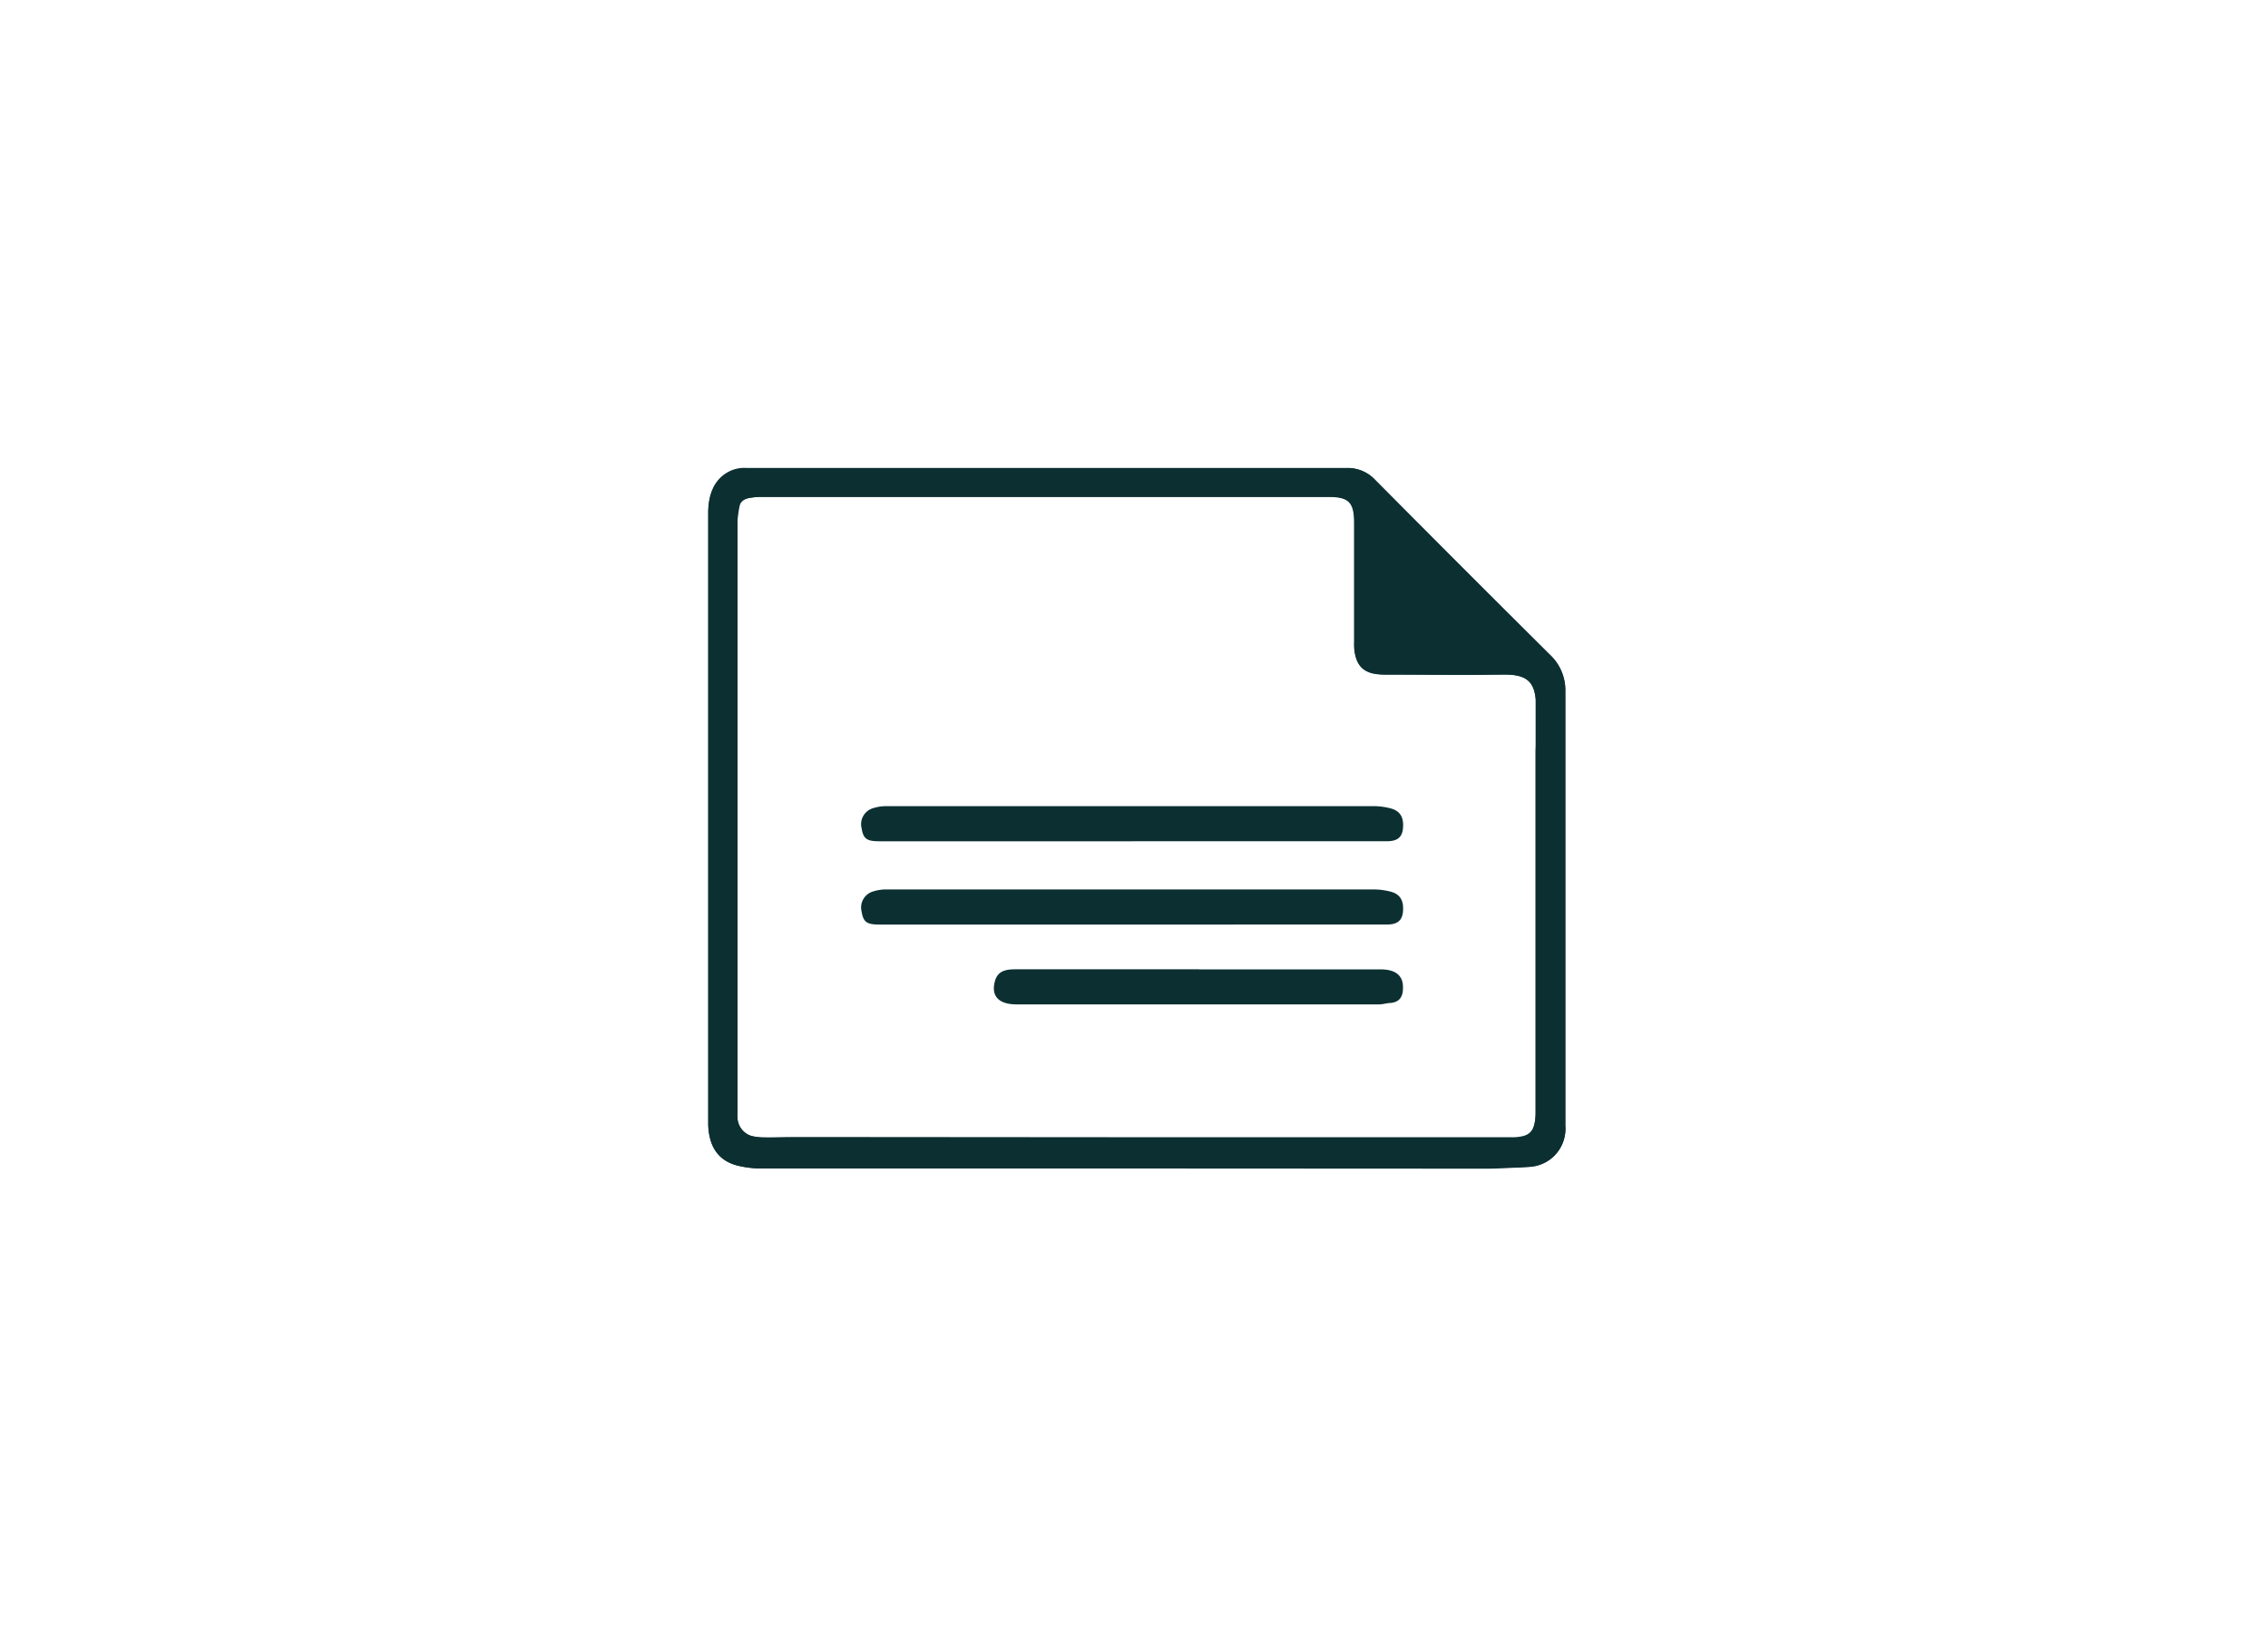
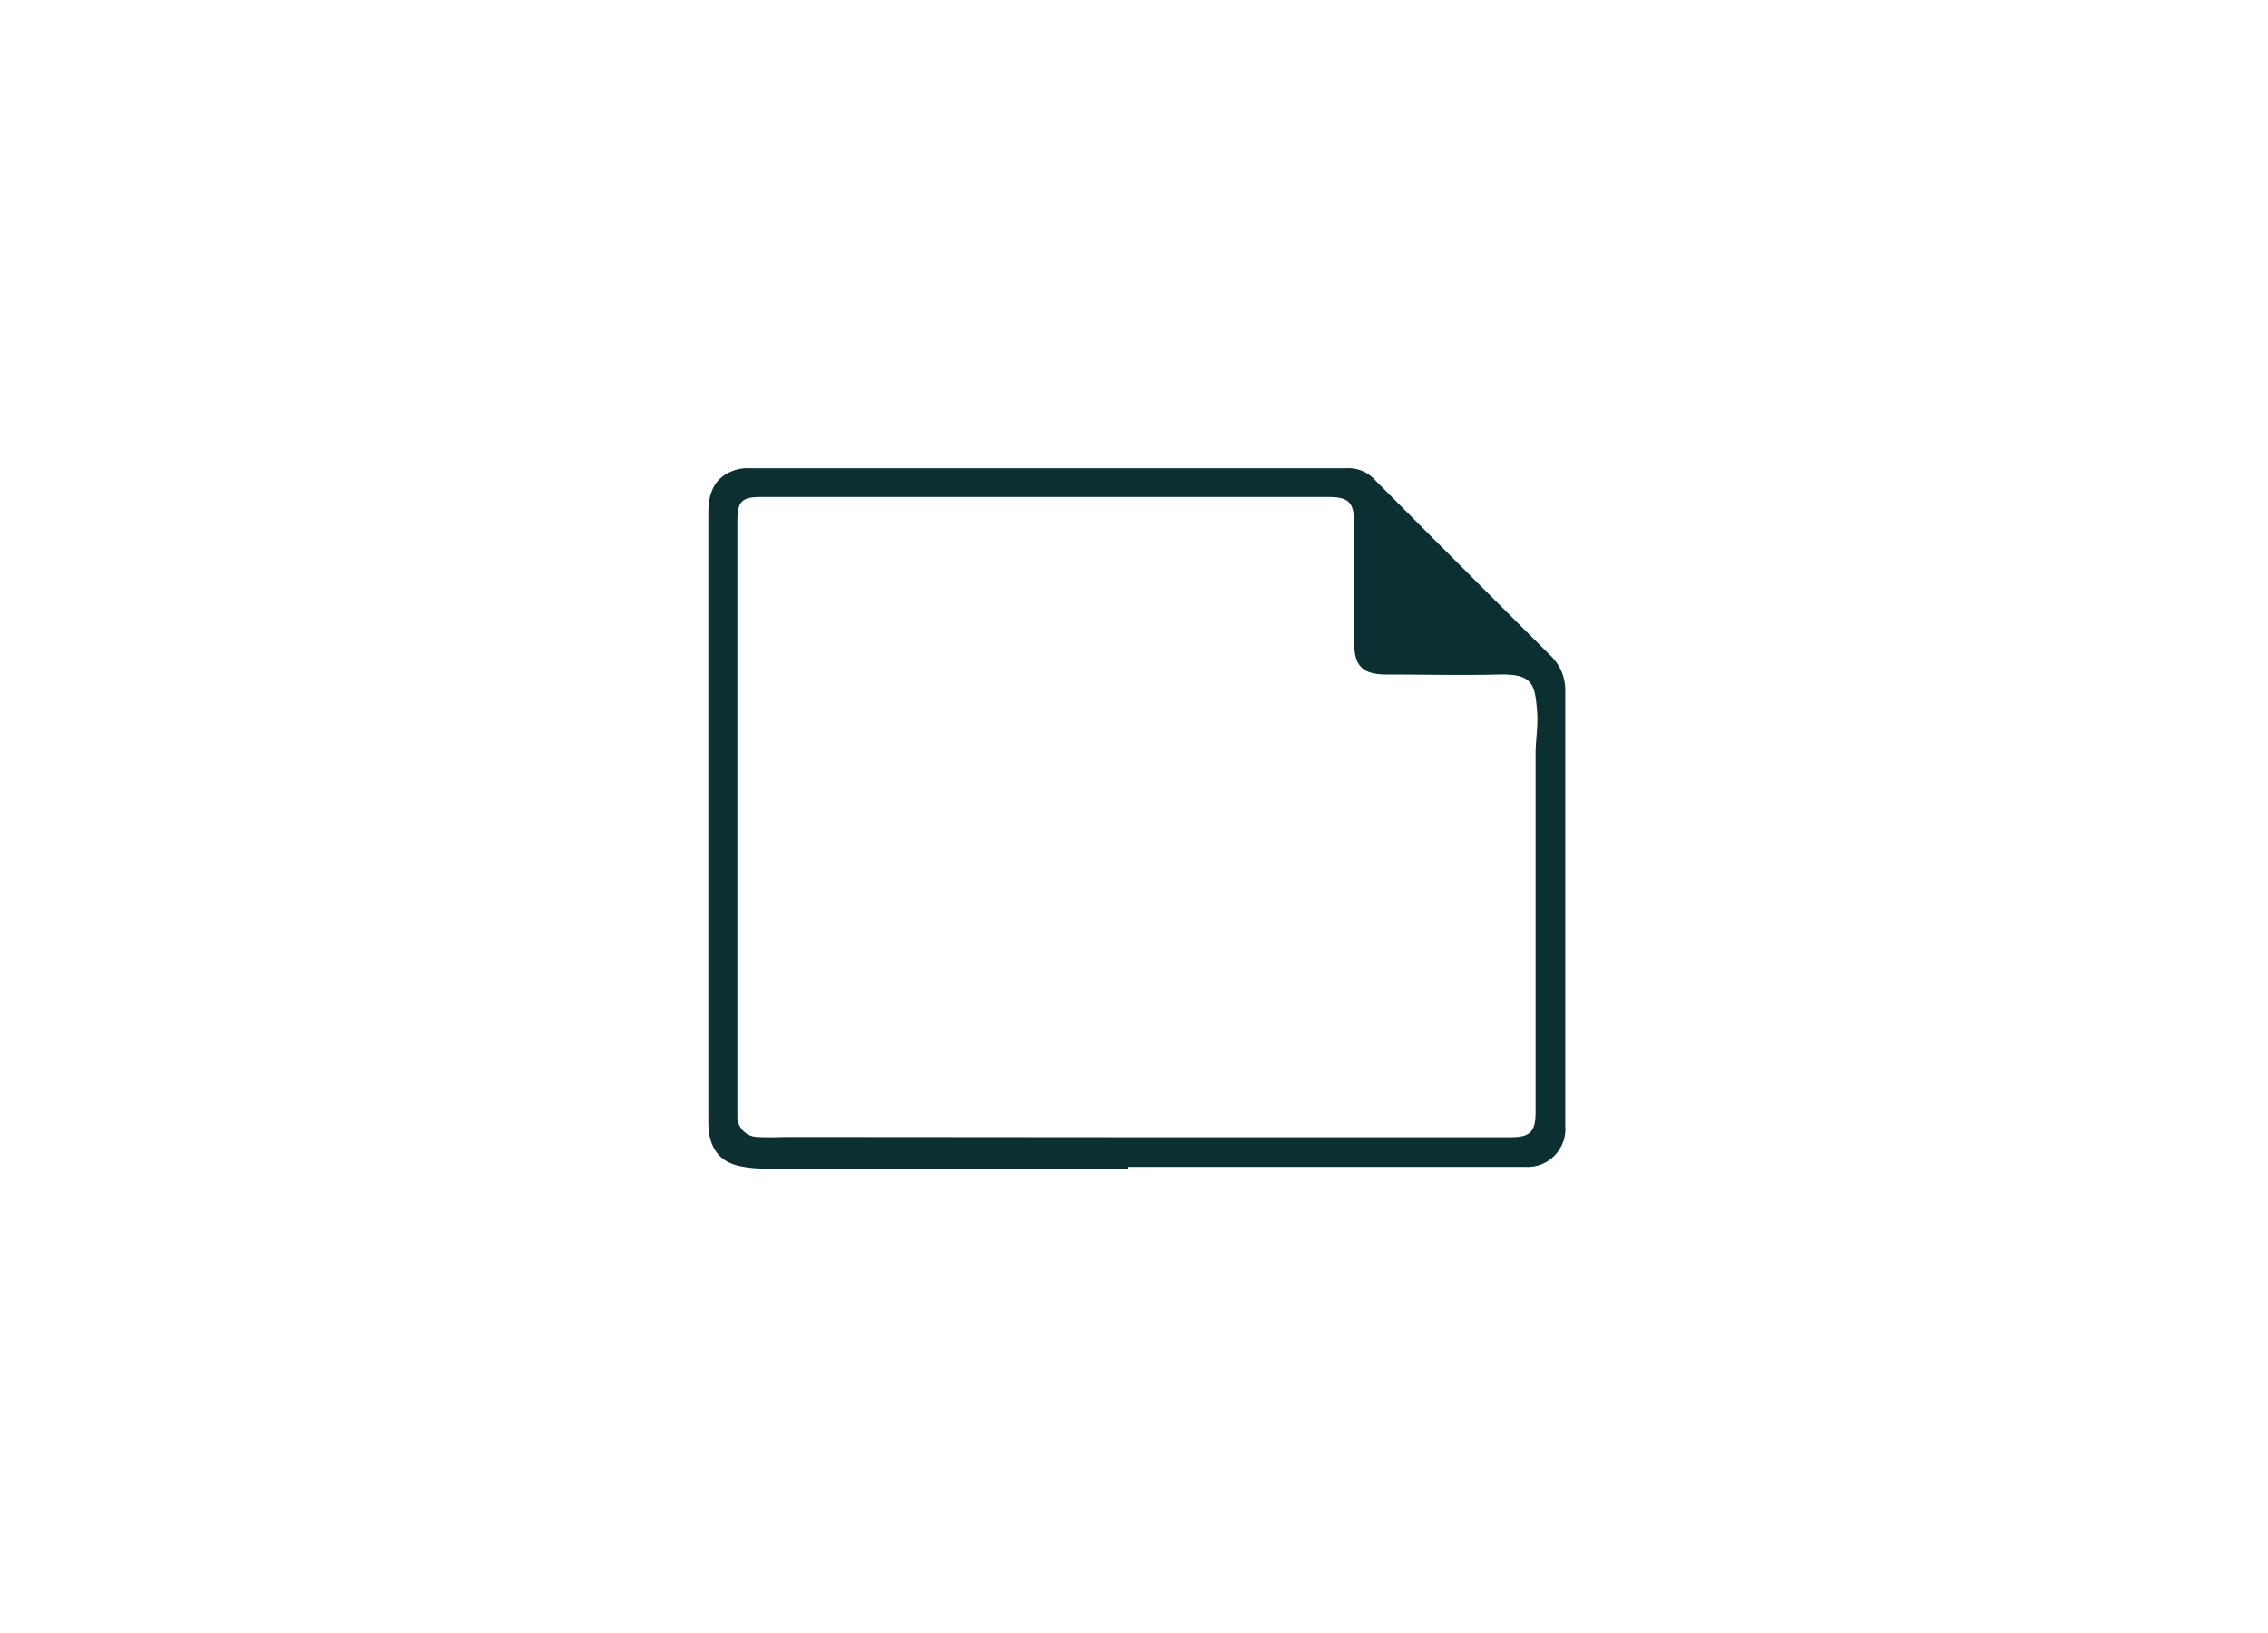
<svg xmlns="http://www.w3.org/2000/svg" id="Vrstva_1" data-name="Vrstva 1" viewBox="0 0 250 180">
  <defs>
    <style>.cls-1{fill:#0c3032;}</style>
  </defs>
  <title>Kreslicí plátno 1</title>
-   <path class="cls-1" d="M124.31,128.8q-20.22,0-40.43,0a10.9,10.9,0,0,1-2.54-.31c-2.09-.51-3.17-2-3.28-4.43,0-.21,0-.43,0-.65q0-33.43,0-66.88a6.76,6.76,0,0,1,.58-2.78,3.75,3.75,0,0,1,3.66-2.17H96q26.19,0,52.37,0a4.2,4.2,0,0,1,3.24,1.33q9.58,9.66,19.23,19.24a5.4,5.4,0,0,1,1.71,4.1c0,16,0,31.9,0,47.85a4.21,4.21,0,0,1-3.31,4.41,12.67,12.67,0,0,1-2.23.2c-1.06.05-2.12.11-3.19.11ZM81.69,55.06a14.15,14.15,0,0,0-.39,2.28q0,32.53,0,65.08a6.26,6.26,0,0,0,0,.75,2.11,2.11,0,0,0,1.4,2,13.08,13.08,0,0,0,2.94.37c.52,0,1.05-.15,1.58-.15h79.38a8.19,8.19,0,0,0,.86,0,1.7,1.7,0,0,0,1.6-1.21,5.22,5.22,0,0,0,.21-1.47q0-19.9,0-39.8c0-.36,0-.72,0-1.07,0-1.53,0-3,0-4.57C169.21,75,168,74.34,166,74.36c-4.48,0-9,0-13.44,0-2.05,0-2.95-.74-3.27-2.64a6.12,6.12,0,0,1,0-1c0-4.45,0-8.89,0-13.34,0-2-.66-2.63-2.64-2.63q-31.45,0-62.92,0A17.06,17.06,0,0,0,81.69,55.06Z" />
  <path class="cls-1" d="M124.31,128.8H84a12.29,12.29,0,0,1-2.64-.31c-2.19-.53-3.28-2.15-3.28-4.78q0-9.51,0-19,0-24.15,0-48.29c0-2.49,1-4.06,3.14-4.66a4.55,4.55,0,0,1,1.27-.15h66a3.94,3.94,0,0,1,3,1.22q9.66,9.72,19.38,19.39a5.27,5.27,0,0,1,1.67,4q0,23.92,0,47.86a4.18,4.18,0,0,1-4.45,4.54H124.31Zm2.5-3.44h39.68c2.19,0,2.78-.6,2.78-2.81q0-19.72,0-39.47c0-1.53.29-3.07.17-4.59-.23-2.92-.39-4.23-4.11-4.14-4.15.1-8.31,0-12.47,0-2.68,0-3.6-.93-3.6-3.63,0-4.34,0-8.67,0-13,0-2.37-.57-2.94-2.89-2.94H83.9c-2.15,0-2.62.48-2.62,2.68v64.74c0,.25,0,.5,0,.75a2.26,2.26,0,0,0,2.24,2.38c1.24.08,2.48,0,3.71,0Z" />
-   <path class="cls-1" d="M124.75,101.91H96.91c-1.38,0-1.75-.28-1.94-1.45a1.84,1.84,0,0,1,1.35-2.22,4.54,4.54,0,0,1,1.37-.2q26.93,0,53.86,0a7.39,7.39,0,0,1,1.68.23c1.11.27,1.55,1,1.41,2.3-.13,1.1-.86,1.34-1.83,1.34Z" />
-   <path class="cls-1" d="M132.18,106.85h20c1.69,0,2.52.71,2.47,2.08,0,.88-.34,1.52-1.34,1.62-.42,0-.84.16-1.26.16h-40c-2,0-2.83-.94-2.38-2.57.33-1.19,1.3-1.3,2.29-1.3h20.21Z" />
-   <path class="cls-1" d="M124.75,92.73H96.91c-1.38,0-1.75-.28-1.94-1.45a1.84,1.84,0,0,1,1.35-2.22,4.54,4.54,0,0,1,1.37-.2q26.93,0,53.86,0a7.39,7.39,0,0,1,1.68.23c1.11.27,1.55,1,1.41,2.3-.13,1.1-.86,1.34-1.83,1.34Q138.79,92.72,124.75,92.73Z" />
</svg>